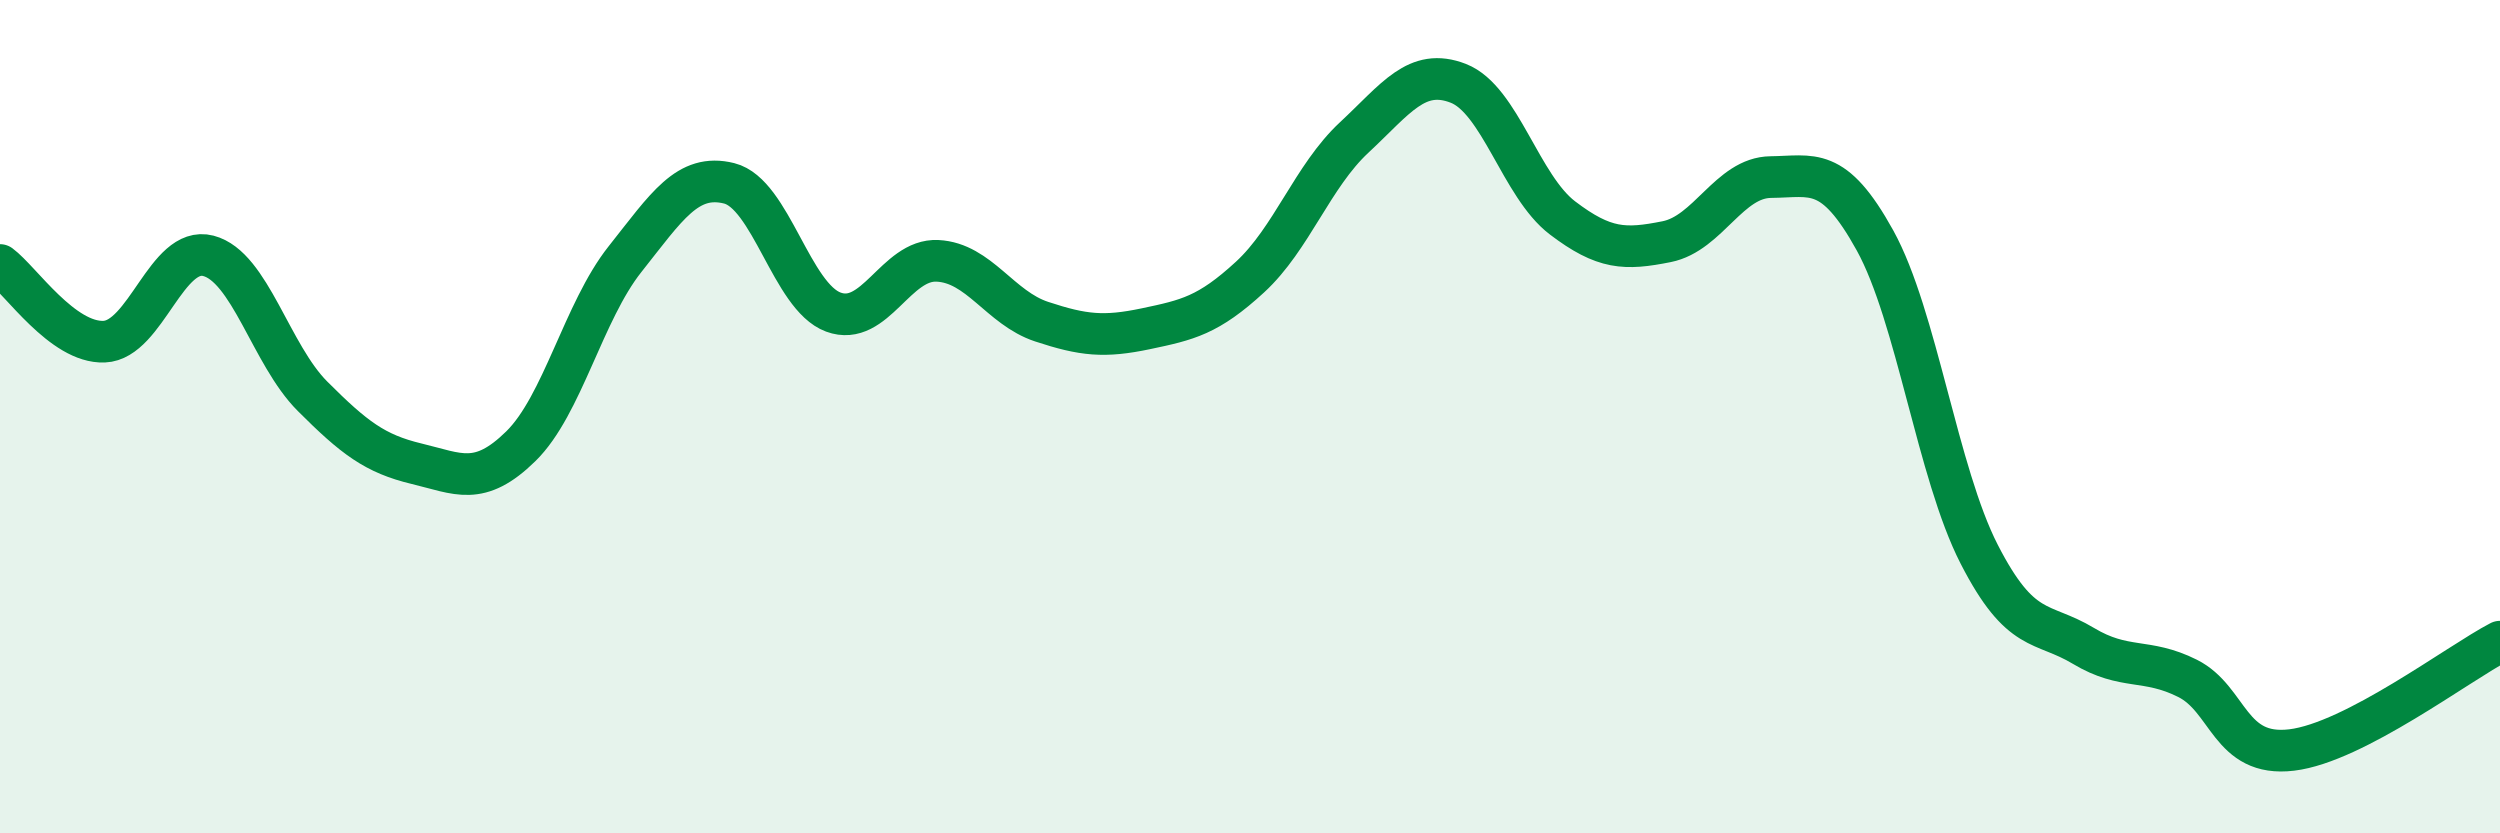
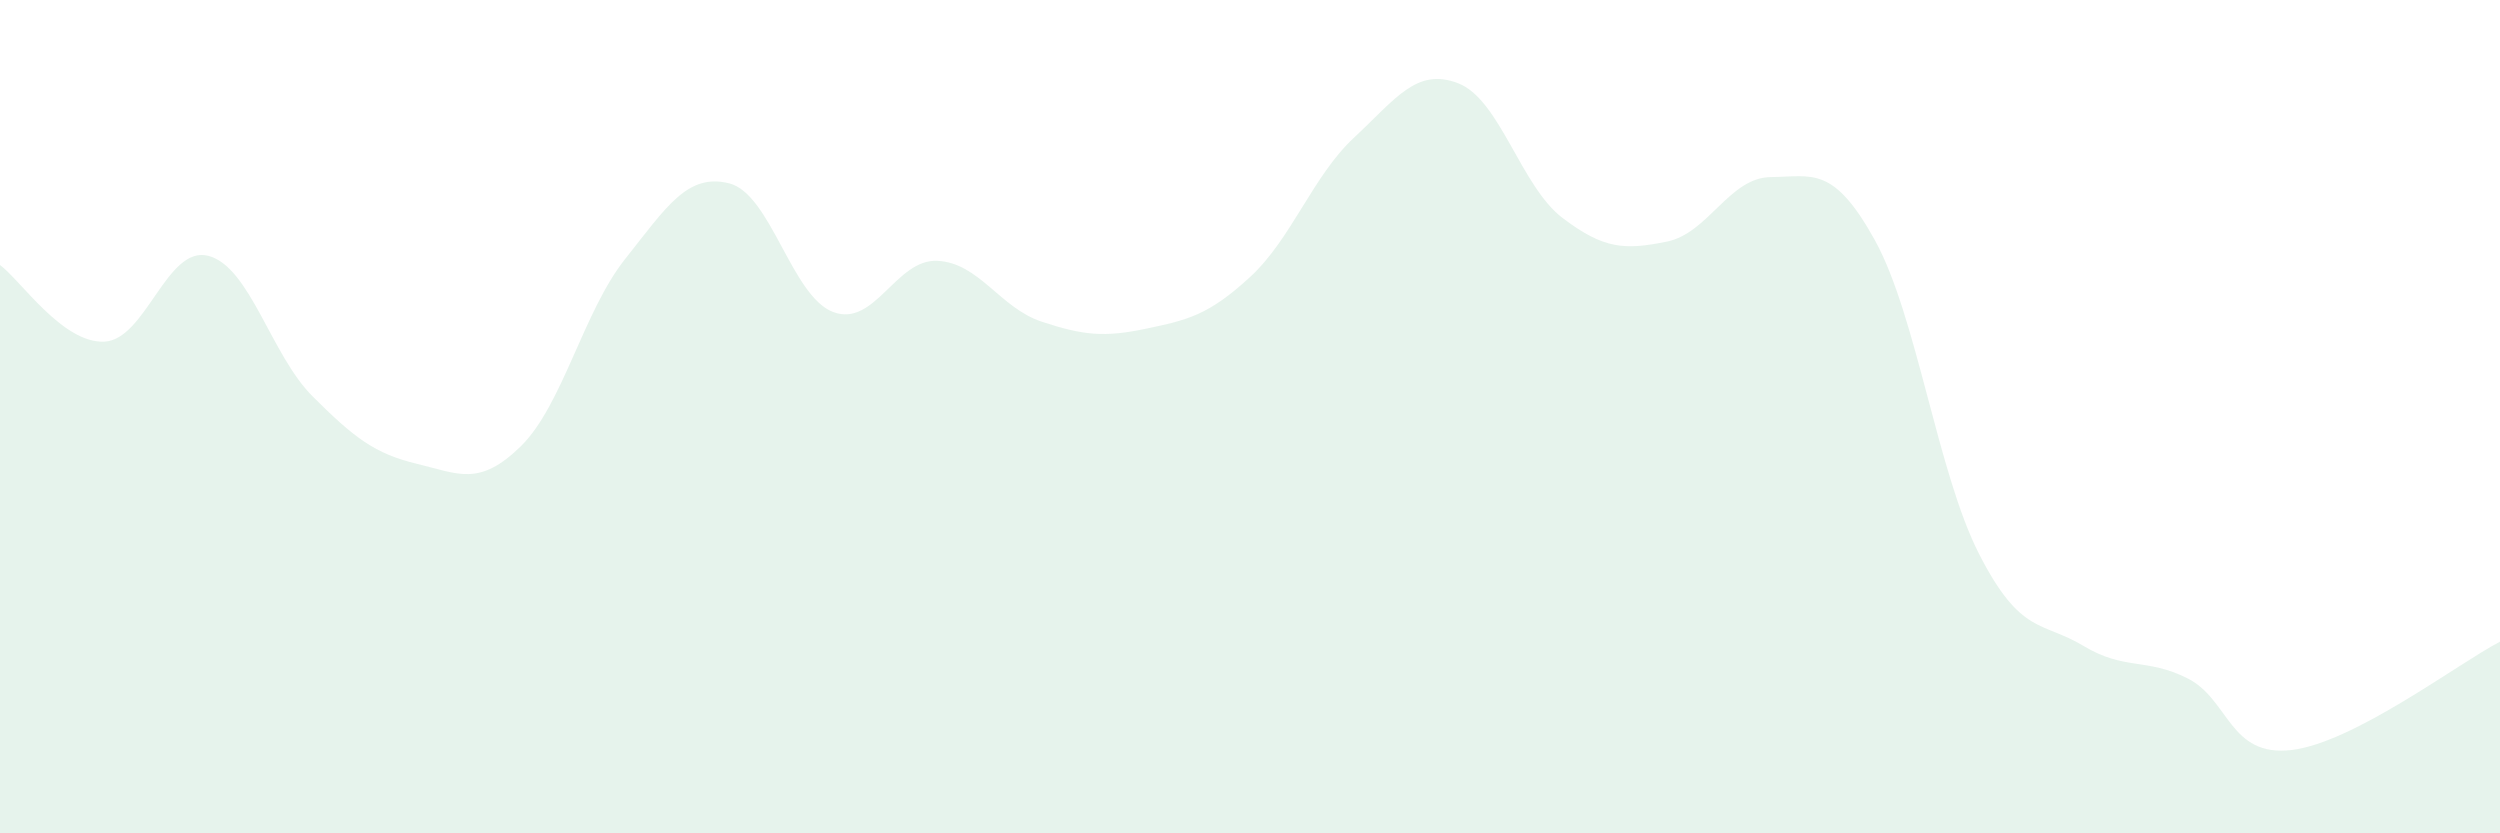
<svg xmlns="http://www.w3.org/2000/svg" width="60" height="20" viewBox="0 0 60 20">
  <path d="M 0,6.36 C 0.5,6.73 1.5,8.24 2.5,8.2 C 3.5,8.16 4,5.88 5,6.14 C 6,6.4 6.5,8.51 7.5,9.51 C 8.5,10.51 9,10.89 10,11.13 C 11,11.37 11.5,11.69 12.5,10.71 C 13.5,9.73 14,7.48 15,6.22 C 16,4.96 16.5,4.15 17.5,4.4 C 18.5,4.65 19,7.12 20,7.49 C 21,7.86 21.5,6.21 22.5,6.26 C 23.5,6.31 24,7.39 25,7.72 C 26,8.05 26.5,8.1 27.5,7.89 C 28.5,7.68 29,7.57 30,6.65 C 31,5.73 31.5,4.23 32.5,3.3 C 33.5,2.37 34,1.61 35,2 C 36,2.39 36.5,4.47 37.5,5.23 C 38.5,5.99 39,6 40,5.8 C 41,5.6 41.5,4.26 42.5,4.25 C 43.5,4.24 44,3.96 45,5.77 C 46,7.58 46.5,11.35 47.5,13.3 C 48.5,15.25 49,14.9 50,15.5 C 51,16.1 51.5,15.78 52.5,16.28 C 53.5,16.78 53.5,18.18 55,18 C 56.5,17.82 59,15.92 60,15.4L60 20L0 20Z" fill="#008740" opacity="0.1" stroke-linecap="round" stroke-linejoin="round" />
-   <path d="M 0,6.36 C 0.5,6.73 1.5,8.24 2.5,8.2 C 3.5,8.16 4,5.88 5,6.14 C 6,6.4 6.5,8.51 7.5,9.51 C 8.5,10.51 9,10.89 10,11.13 C 11,11.37 11.5,11.69 12.5,10.71 C 13.5,9.73 14,7.48 15,6.22 C 16,4.96 16.5,4.15 17.5,4.4 C 18.5,4.65 19,7.12 20,7.49 C 21,7.86 21.5,6.21 22.5,6.26 C 23.5,6.31 24,7.39 25,7.72 C 26,8.05 26.5,8.1 27.5,7.89 C 28.5,7.68 29,7.57 30,6.65 C 31,5.73 31.5,4.23 32.5,3.3 C 33.5,2.37 34,1.61 35,2 C 36,2.39 36.5,4.47 37.5,5.23 C 38.5,5.99 39,6 40,5.8 C 41,5.6 41.5,4.26 42.5,4.25 C 43.5,4.24 44,3.96 45,5.77 C 46,7.58 46.5,11.35 47.5,13.3 C 48.5,15.25 49,14.9 50,15.5 C 51,16.1 51.5,15.78 52.5,16.28 C 53.5,16.78 53.5,18.18 55,18 C 56.5,17.82 59,15.92 60,15.4" stroke="#008740" stroke-width="1" fill="none" stroke-linecap="round" stroke-linejoin="round" />
</svg>